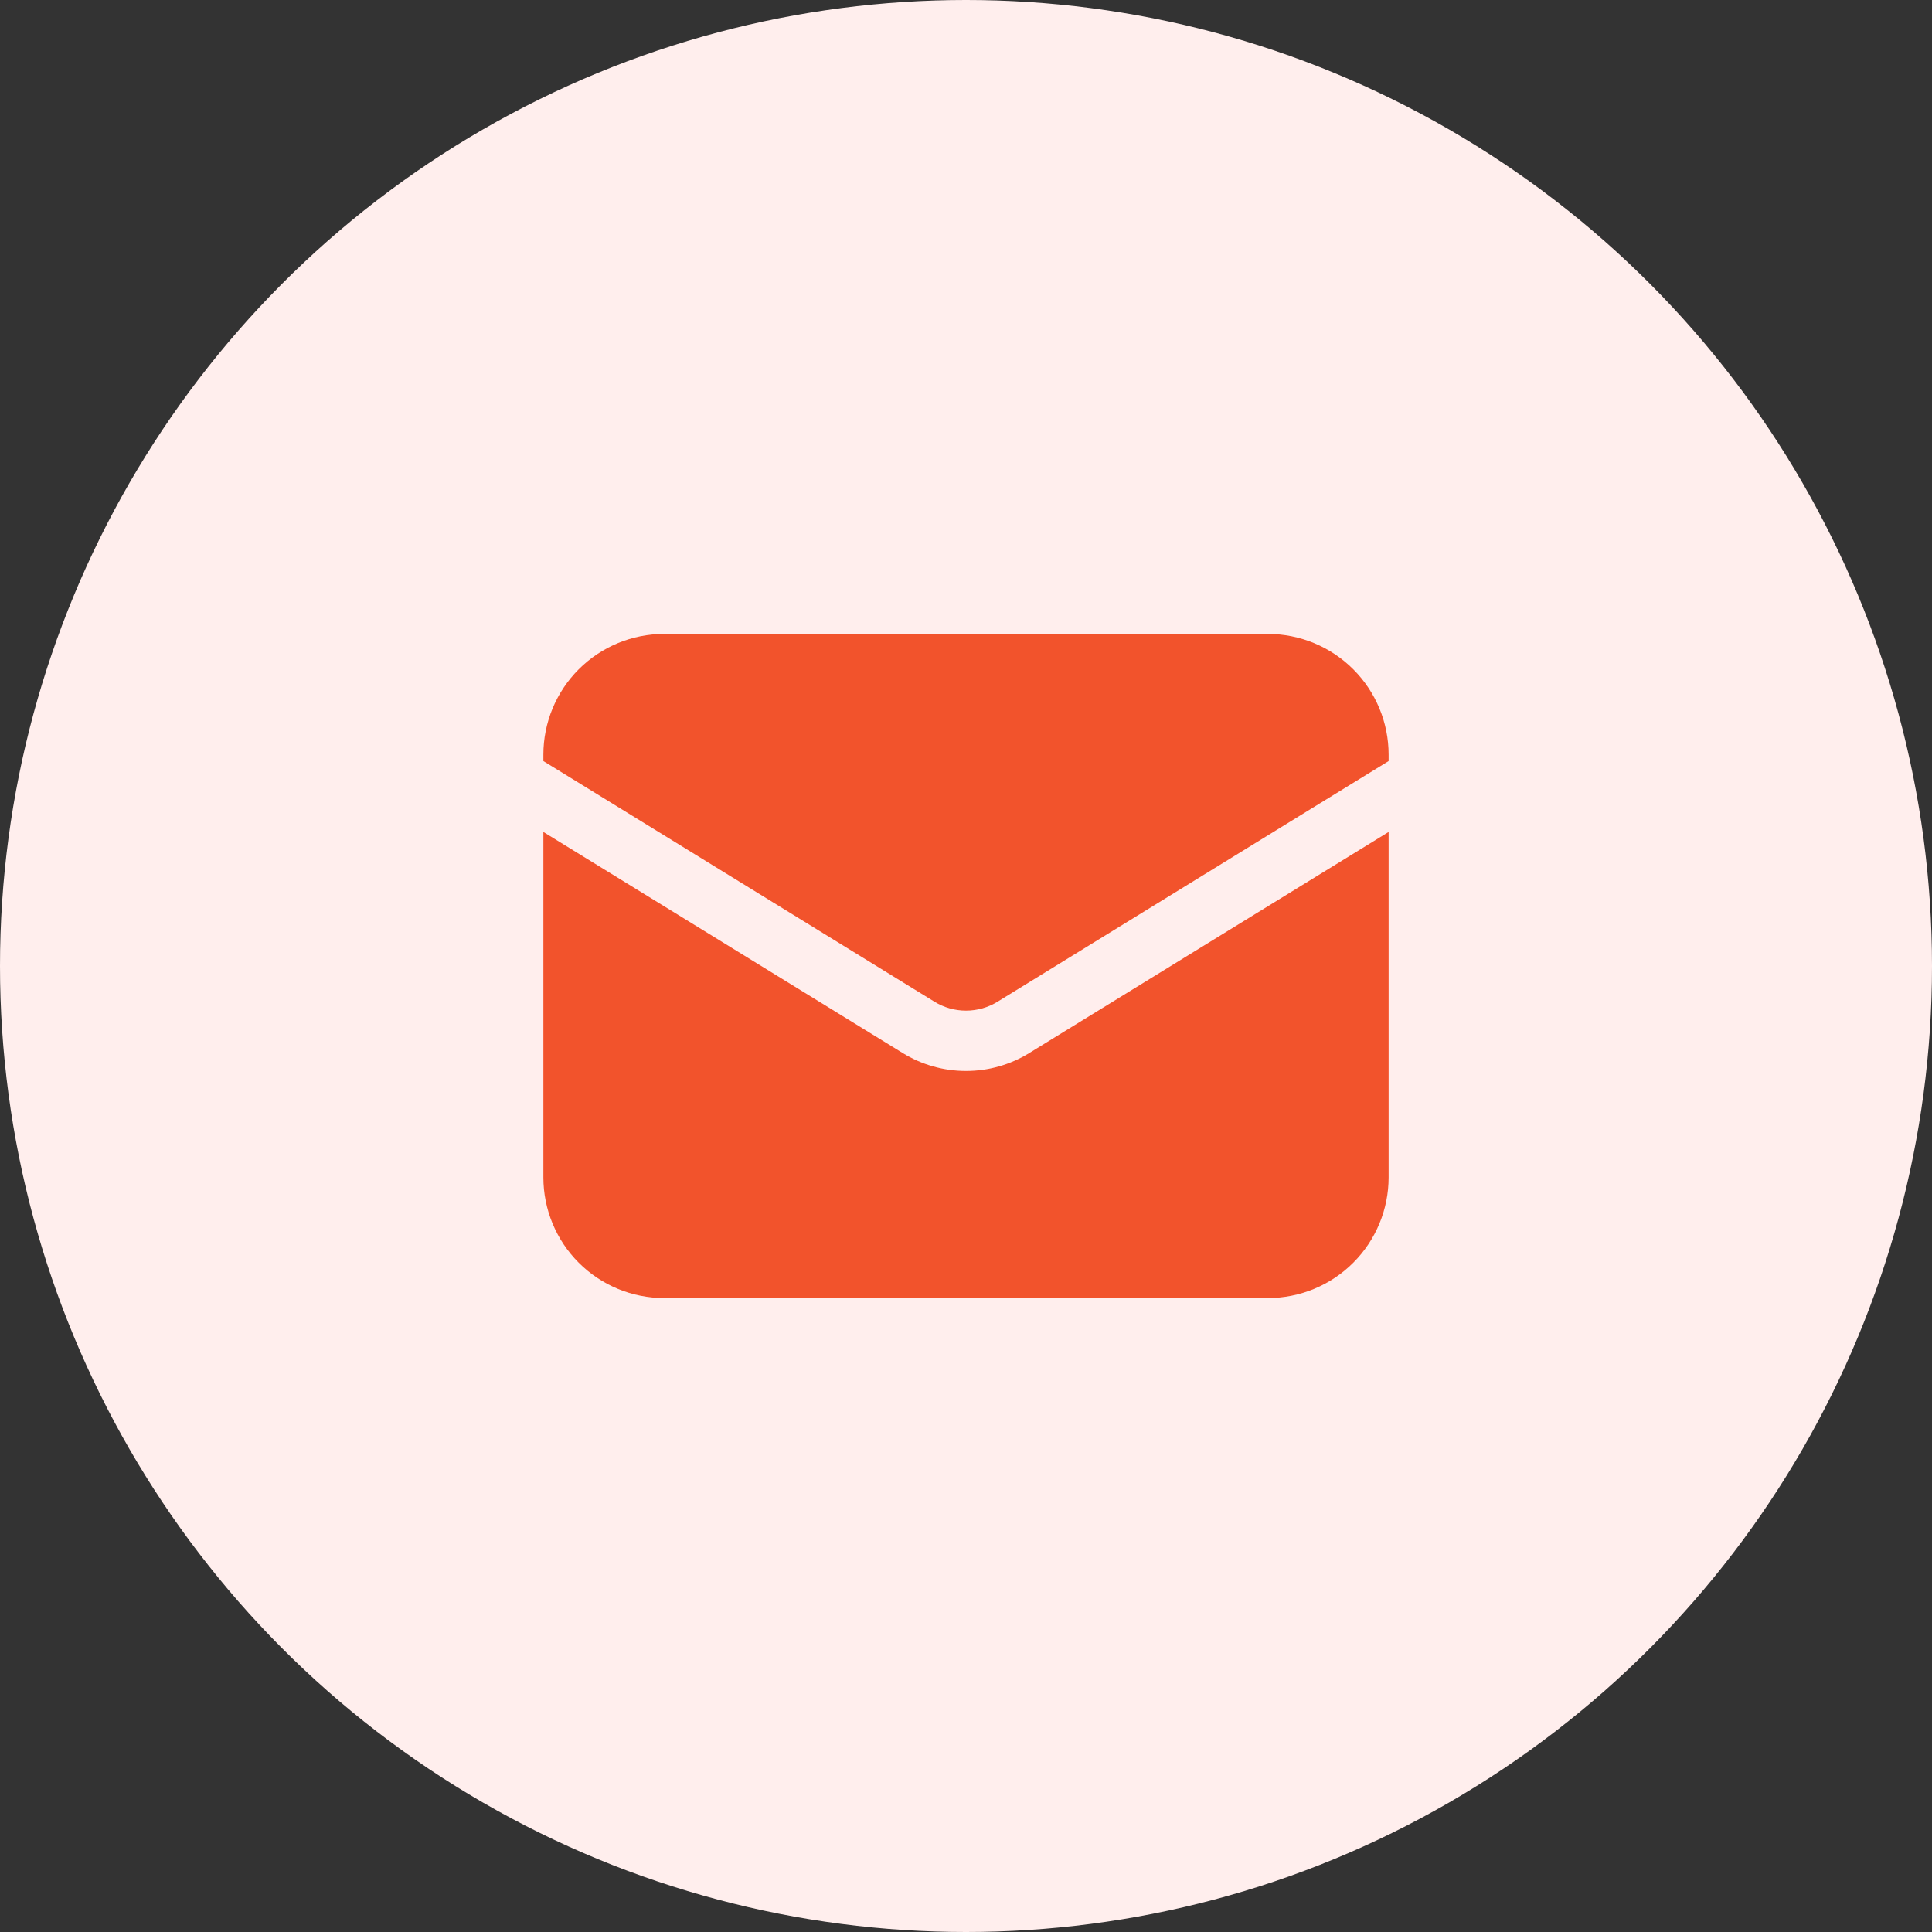
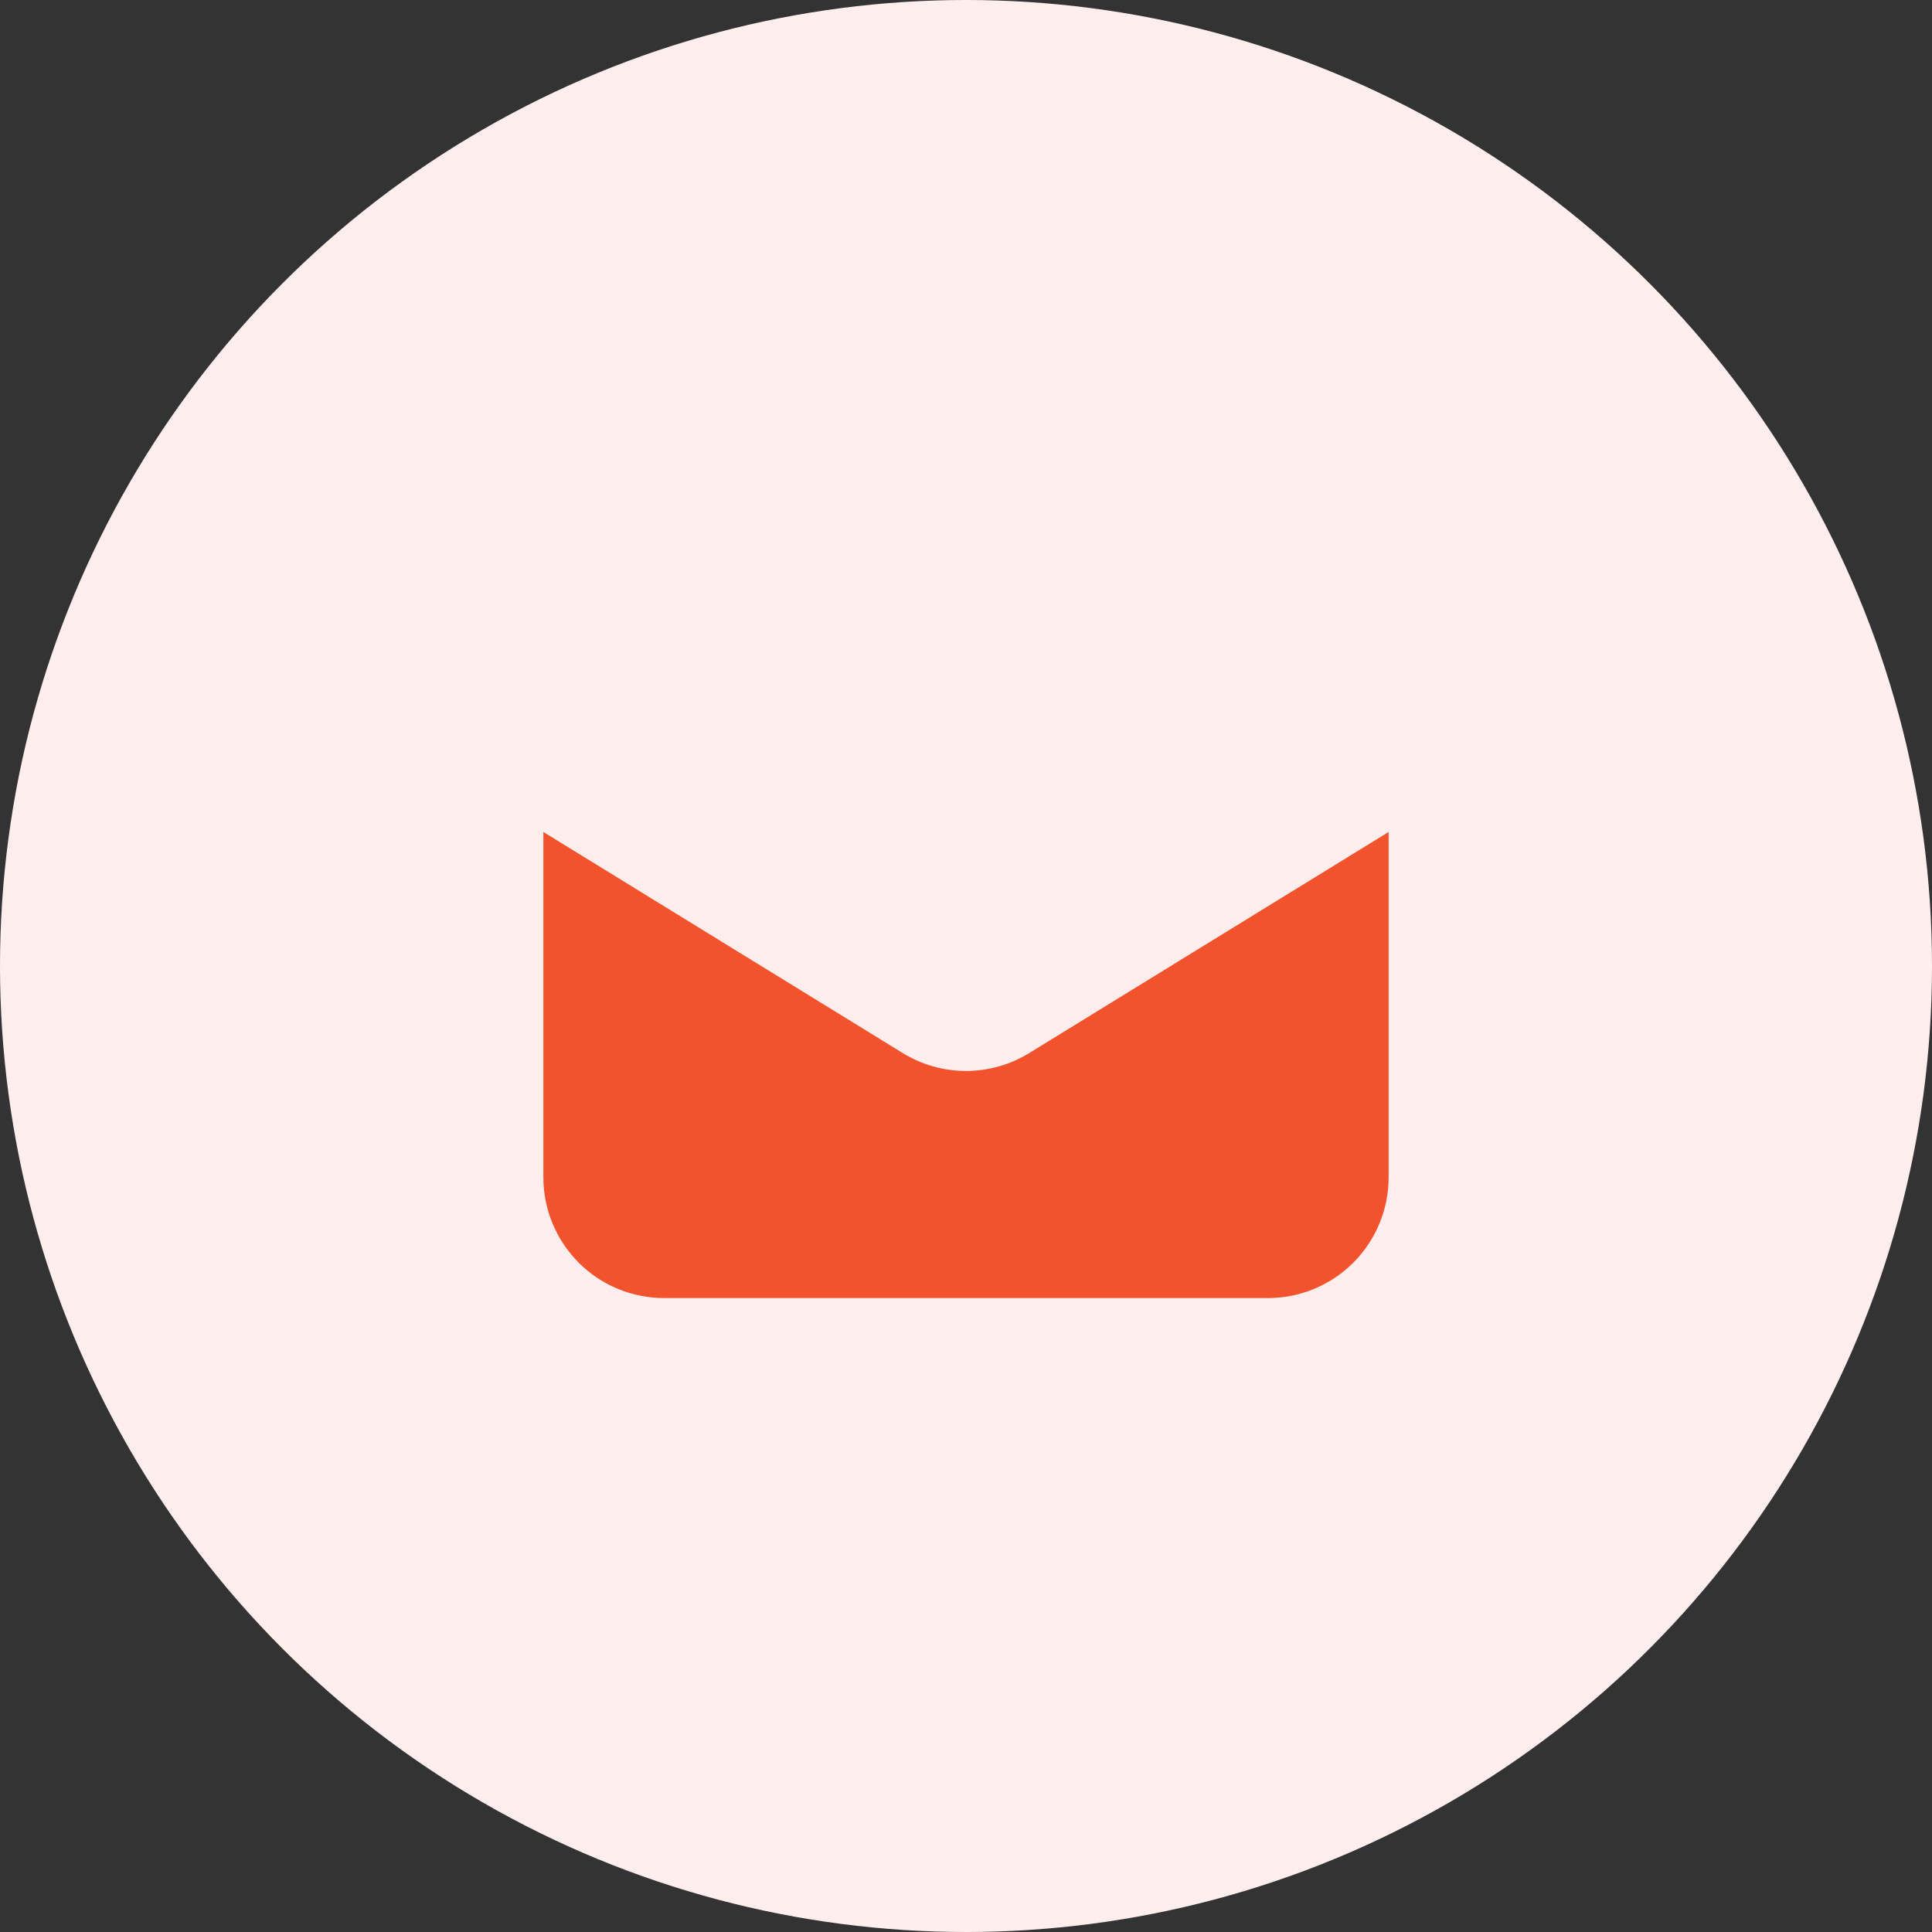
<svg xmlns="http://www.w3.org/2000/svg" width="40" height="40" viewBox="0 0 40 40" fill="none">
  <rect x="0" y="0" width="40" height="40" fill="#333333" stroke="none" />
  <circle cx="20" cy="20" r="20" fill="#FFEEED" />
  <path d="M11.25 17.225V24.375C11.25 25.038 11.513 25.674 11.982 26.143C12.451 26.612 13.087 26.875 13.75 26.875H26.25C26.913 26.875 27.549 26.612 28.018 26.143C28.487 25.674 28.75 25.038 28.75 24.375V17.225L21.31 21.802C20.916 22.045 20.463 22.173 20 22.173C19.537 22.173 19.084 22.045 18.69 21.802L11.25 17.225Z" fill="#F2532C" />
-   <path d="M28.75 15.757V15.625C28.75 14.962 28.487 14.326 28.018 13.857C27.549 13.388 26.913 13.125 26.25 13.125H13.75C13.087 13.125 12.451 13.388 11.982 13.857C11.513 14.326 11.25 14.962 11.25 15.625V15.757L19.345 20.738C19.542 20.86 19.769 20.924 20 20.924C20.231 20.924 20.458 20.86 20.655 20.738L28.75 15.757Z" fill="#F2532C" />
</svg>